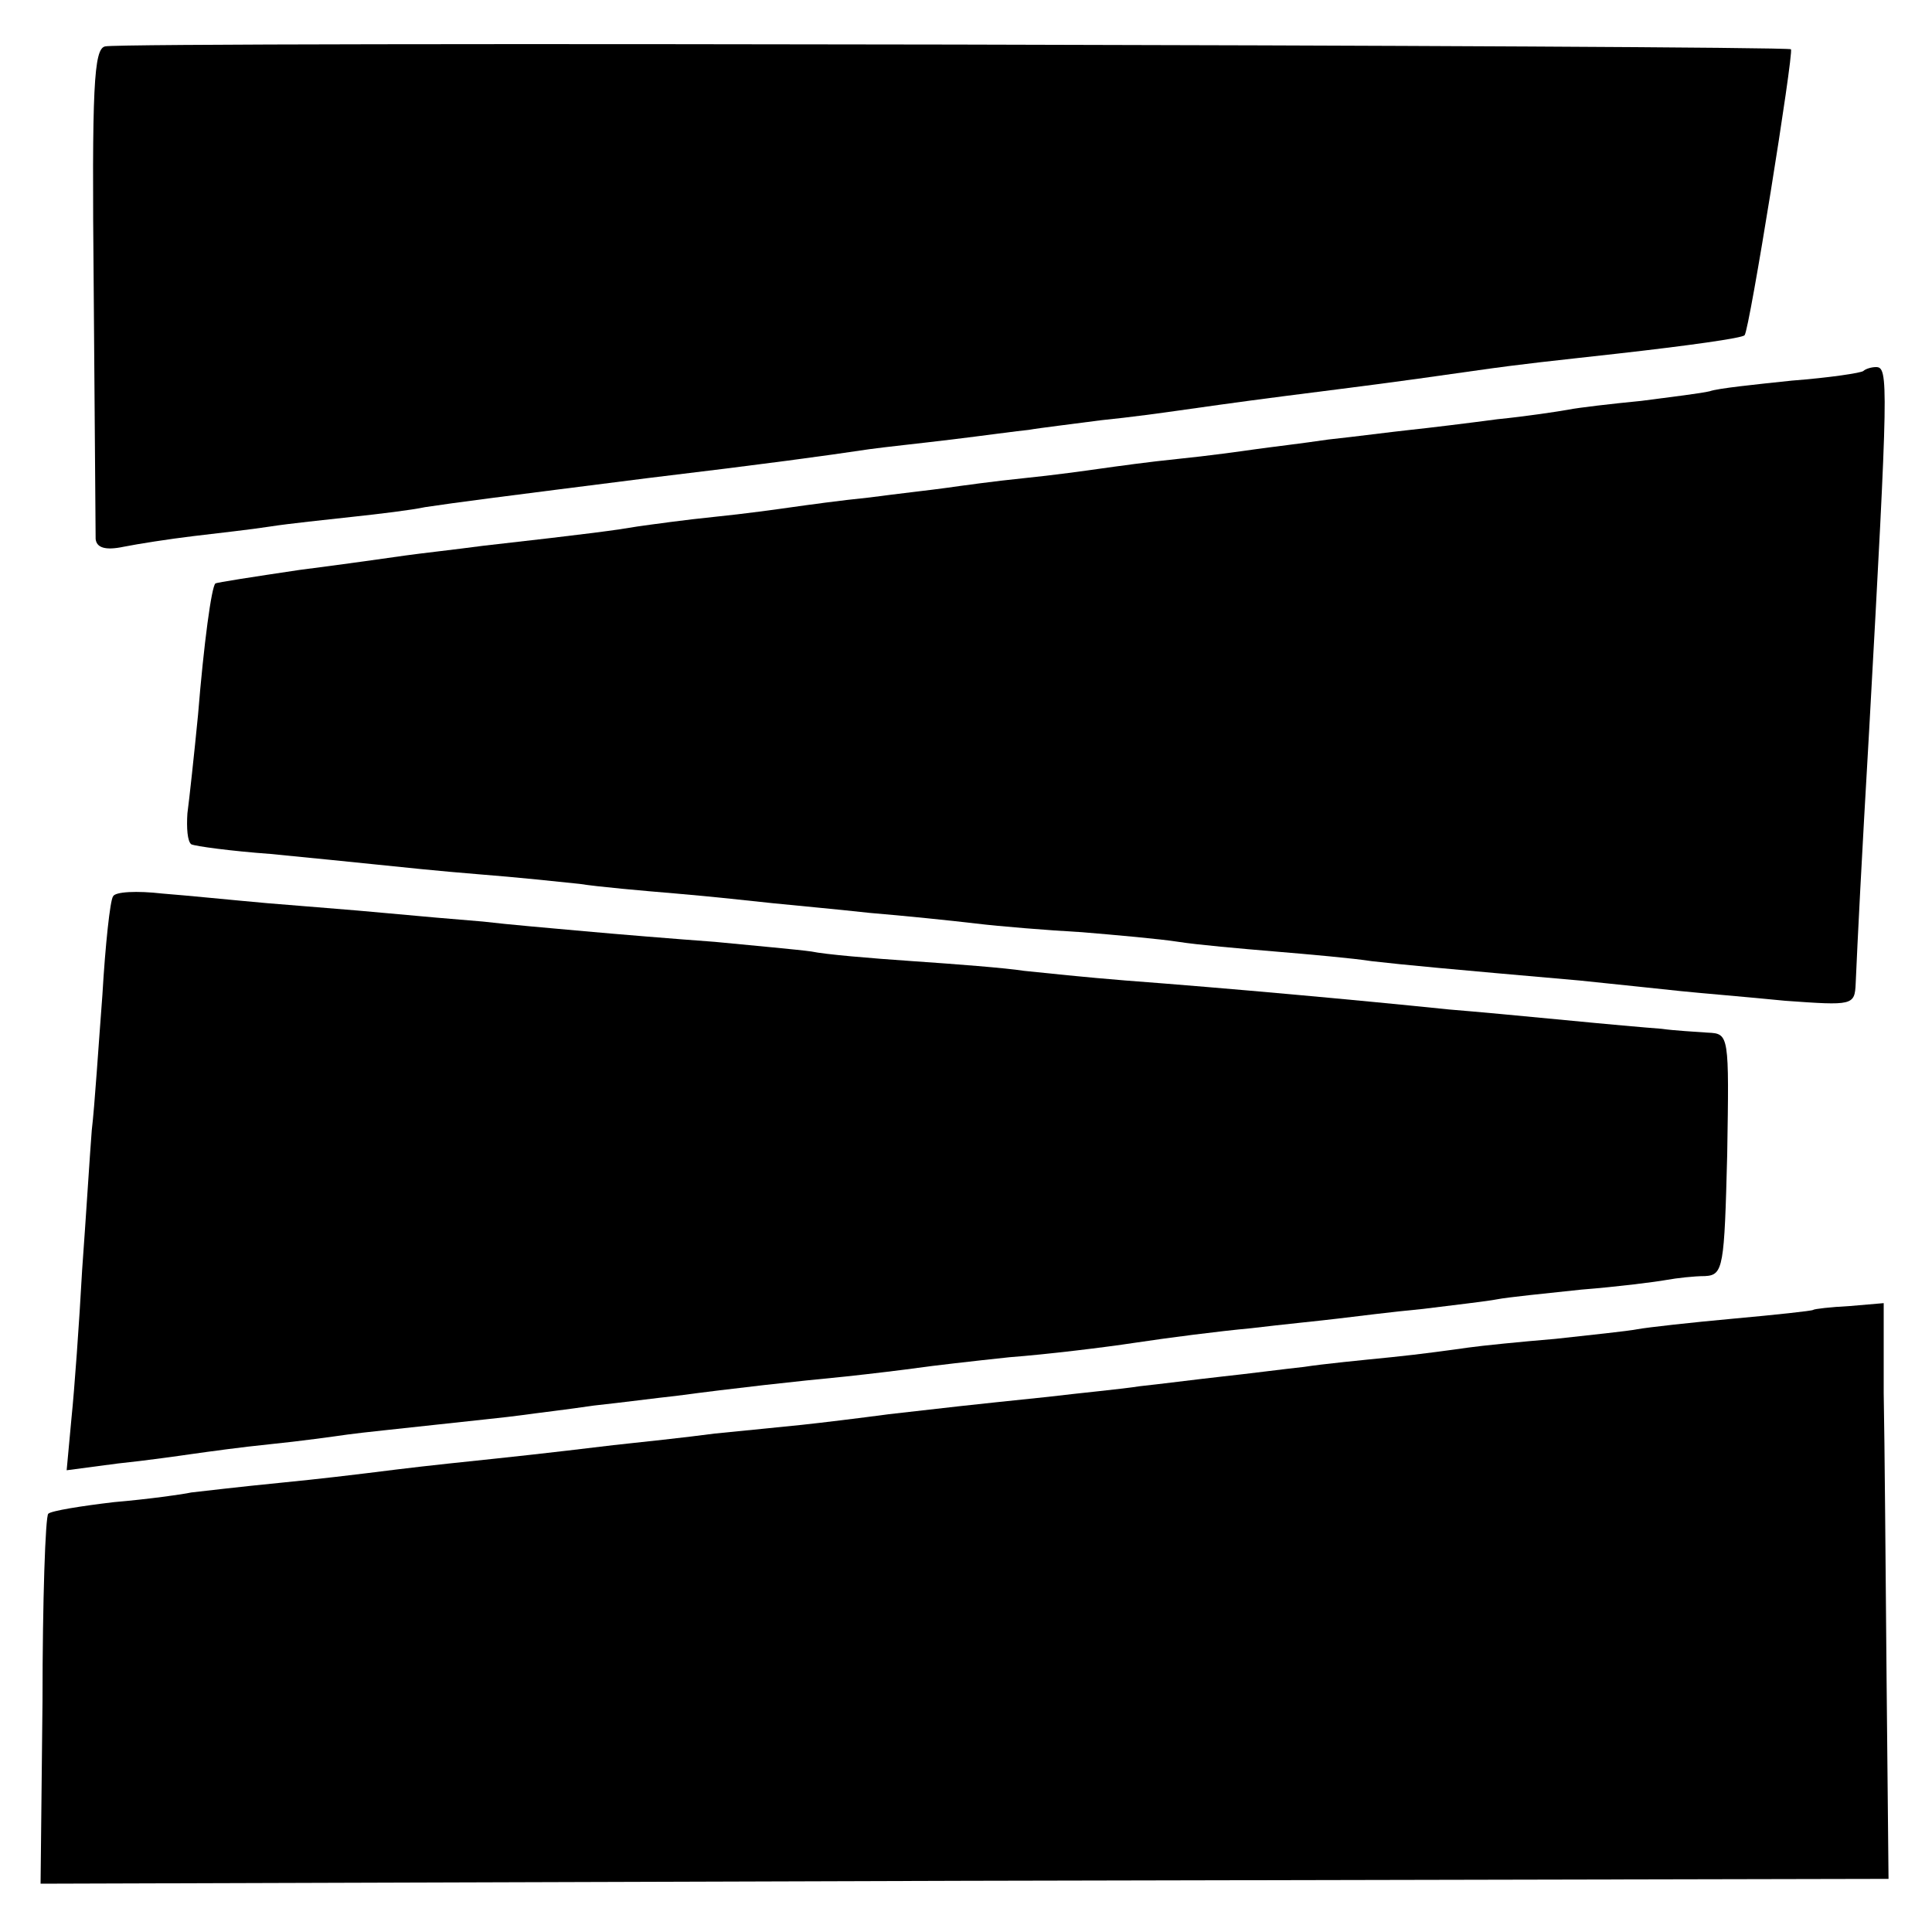
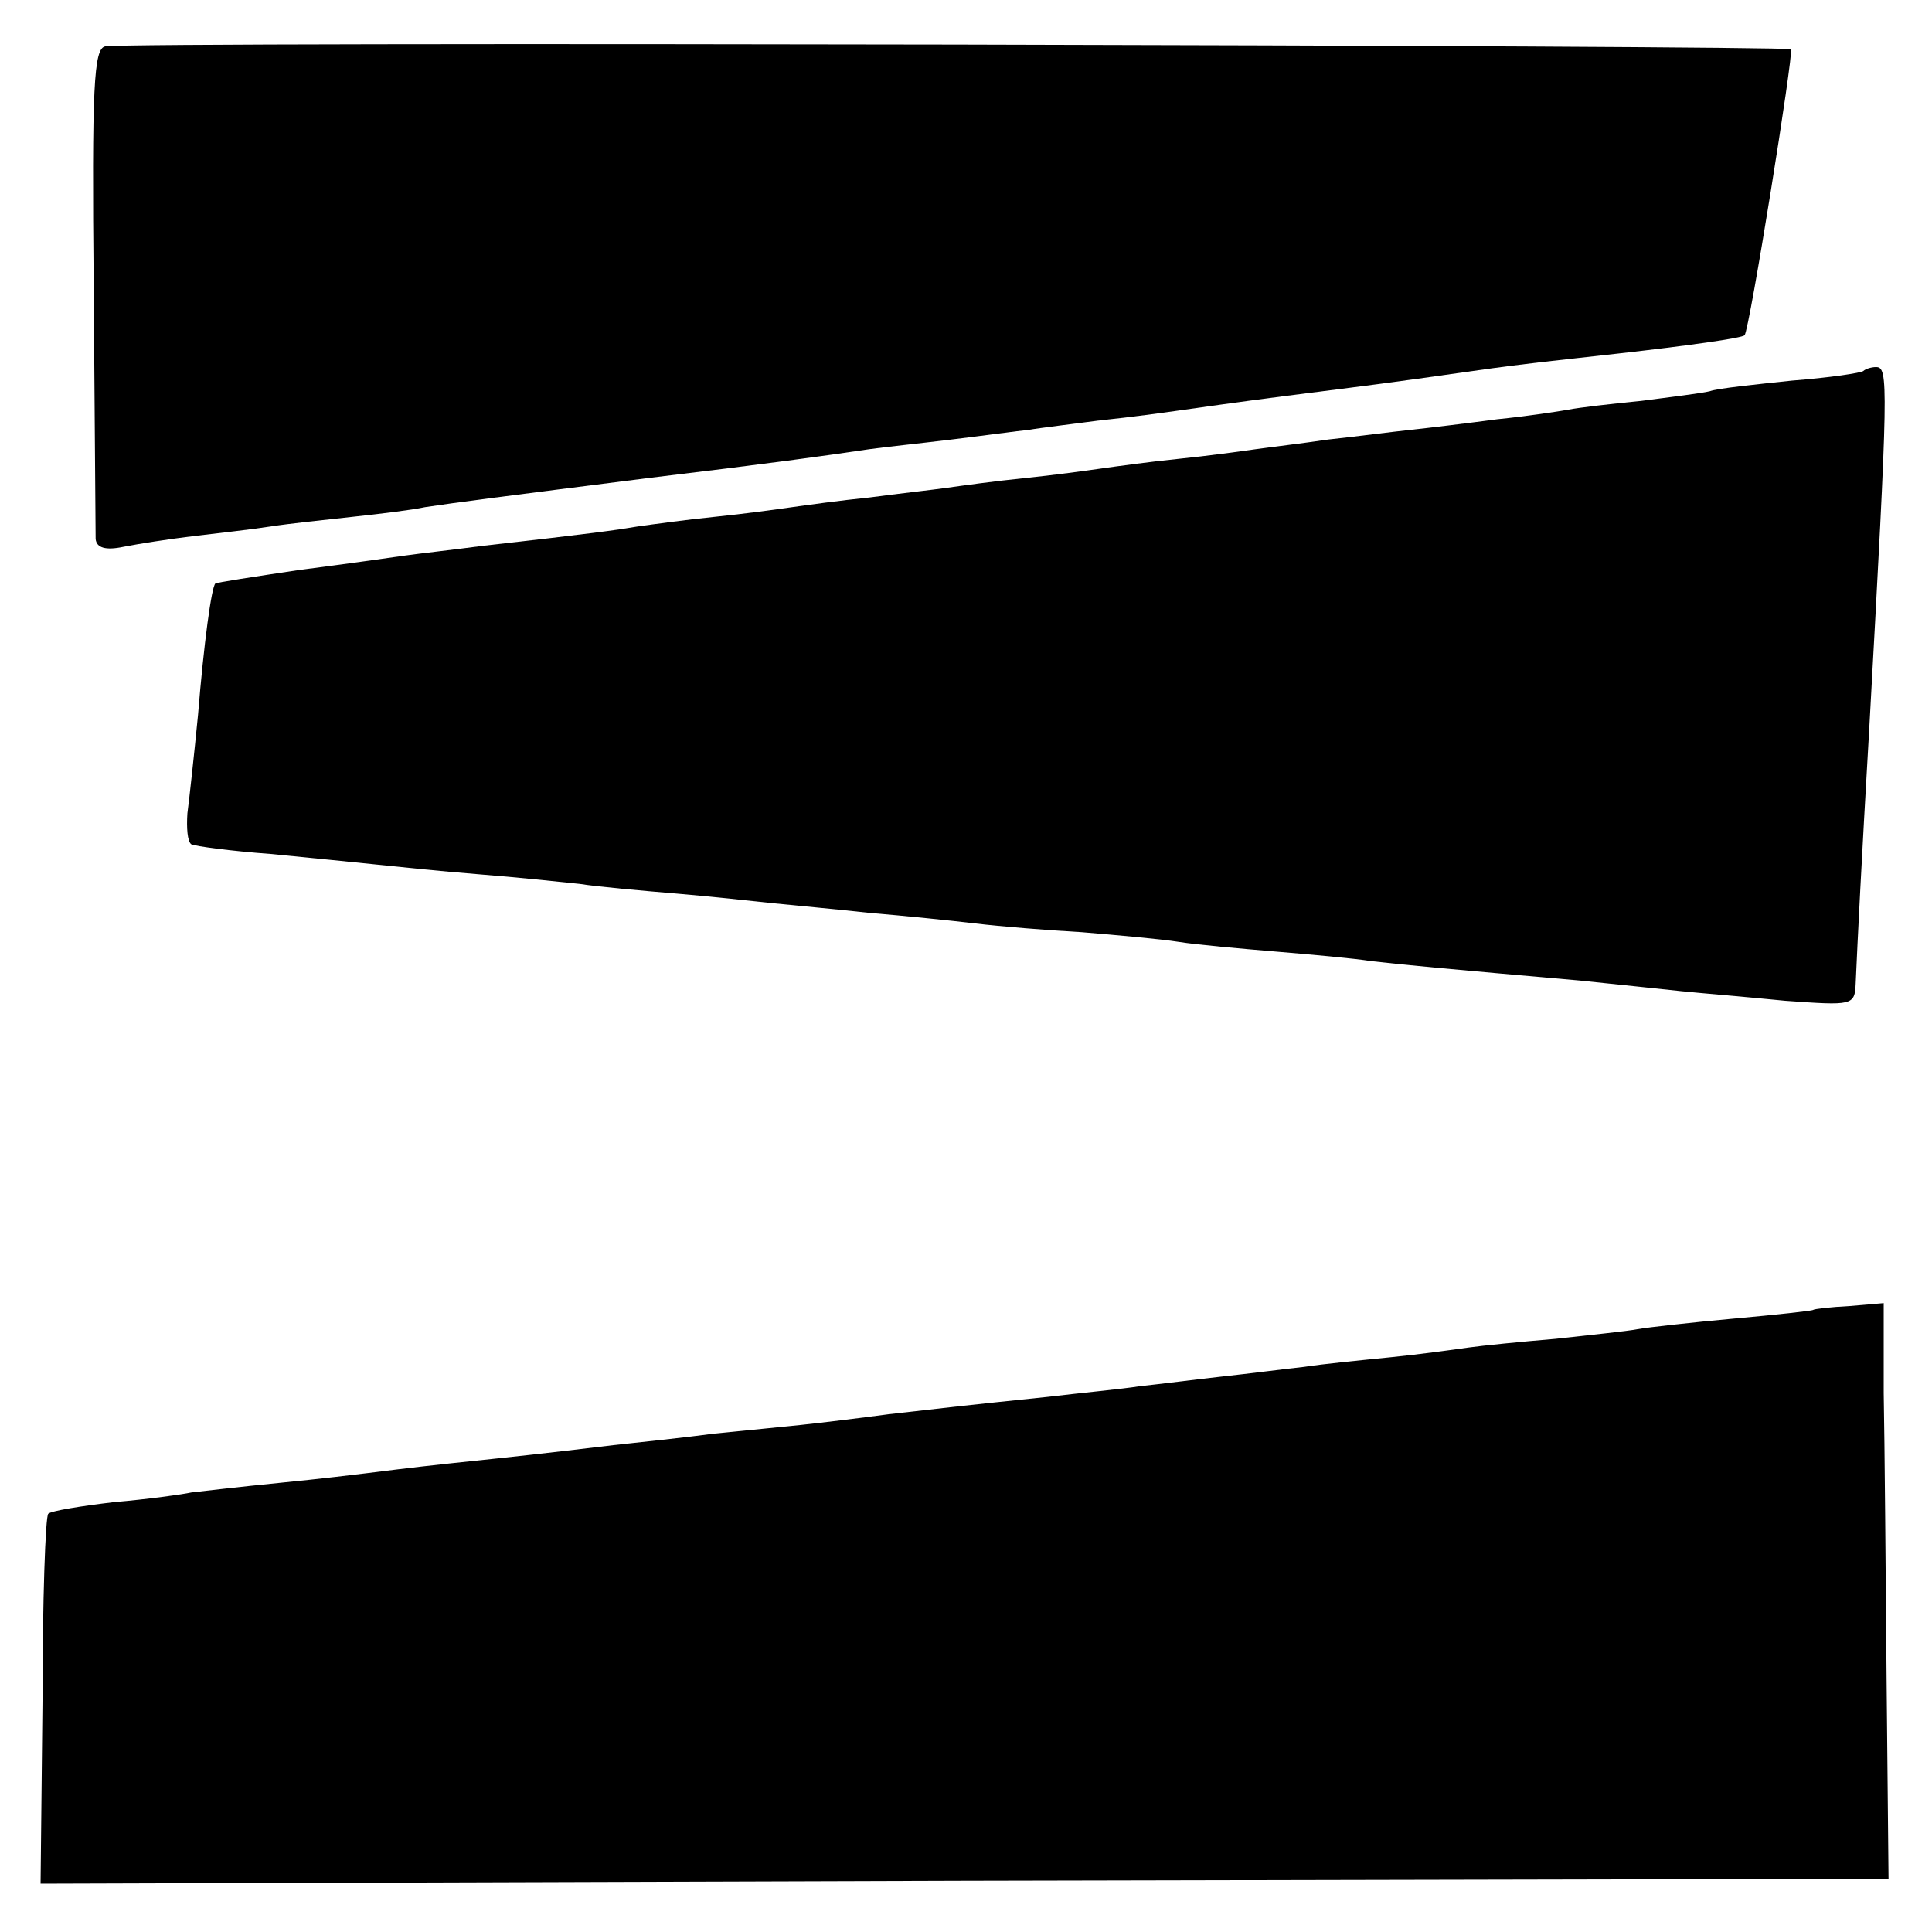
<svg xmlns="http://www.w3.org/2000/svg" version="1.0" width="200pt" height="200pt" viewBox="0 0 200 200" preserveAspectRatio="xMidYMid meet">
  <g transform="translate(0,200) scale(0.1,-0.1)" fill="#000000" stroke="none">
    <path d="M109 1952 c-12 -2 -14 -42 -12 -250 1 -136 2 -253 2 -260 1 -9 10 -12 29 -8 15 3 47 8 72 11 25 3 61 7 80 10 19 3 58 7 85 10 28 3 61 7 75 10 33 5 80 11 230 30 125 15 183 23 230 30 14 2 52 6 85 10 33 4 69 9 80 10 11 2 45 6 75 10 30 3 66 8 80 10 14 2 63 9 110 15 86 11 104 13 195 26 56 8 79 10 150 18 71 8 129 16 131 19 5 5 51 292 48 296 -4 4 -1722 8 -1745 3z" />
    <path d="M1929 1616 c-2 -2 -35 -7 -74 -10 -38 -4 -77 -8 -85 -11 -8 -2 -40 -6 -71 -10 -31 -3 -65 -7 -75 -9 -11 -2 -44 -7 -74 -10 -30 -4 -71 -9 -90 -11 -19 -2 -57 -7 -85 -10 -27 -4 -61 -8 -75 -10 -14 -2 -50 -7 -80 -10 -30 -3 -66 -8 -80 -10 -14 -2 -50 -7 -80 -10 -30 -3 -66 -8 -80 -10 -14 -2 -50 -6 -80 -10 -30 -3 -66 -8 -80 -10 -14 -2 -50 -7 -80 -10 -30 -3 -66 -8 -80 -10 -24 -4 -45 -7 -160 -20 -30 -4 -66 -8 -80 -10 -14 -2 -63 -9 -110 -15 -47 -7 -86 -13 -87 -14 -4 -3 -12 -62 -18 -136 -4 -41 -9 -87 -11 -102 -1 -15 0 -29 4 -32 4 -2 41 -7 82 -10 41 -4 91 -9 110 -11 19 -2 67 -7 105 -10 39 -3 86 -8 105 -10 19 -3 64 -7 100 -10 36 -3 81 -8 100 -10 19 -2 64 -6 100 -10 36 -3 85 -8 110 -11 25 -3 74 -7 110 -9 36 -3 81 -7 100 -10 19 -3 64 -7 100 -10 36 -3 81 -7 100 -10 35 -4 78 -8 215 -20 39 -4 86 -9 105 -11 19 -2 68 -6 108 -10 70 -5 72 -5 73 18 2 46 6 126 14 263 20 361 20 375 7 375 -5 0 -11 -2 -13 -4z" />
-     <path d="M117 1072 c-3 -4 -8 -50 -11 -102 -4 -52 -8 -115 -11 -140 -2 -25 -6 -90 -10 -145 -3 -55 -8 -124 -11 -153 l-5 -54 53 7 c29 3 64 8 78 10 14 2 50 7 80 10 30 3 66 8 80 10 14 2 54 6 90 10 36 4 76 8 90 10 14 2 48 6 75 10 28 3 66 8 85 10 60 8 123 15 175 20 28 3 61 7 75 9 14 2 57 7 95 11 39 3 97 10 130 15 33 5 87 12 120 15 33 4 74 8 90 10 17 2 56 7 88 10 32 4 67 8 77 10 10 2 49 6 87 10 38 3 77 8 88 10 11 2 29 4 40 4 19 1 20 9 23 126 2 124 2 125 -20 126 -13 1 -34 2 -48 4 -14 1 -59 5 -100 9 -41 4 -95 9 -120 11 -97 10 -229 22 -335 30 -38 3 -86 8 -105 10 -19 3 -71 7 -115 10 -44 3 -91 7 -105 10 -14 2 -59 6 -100 10 -41 3 -102 8 -135 11 -33 3 -80 7 -105 10 -25 2 -71 6 -103 9 -31 3 -85 7 -120 10 -34 3 -83 8 -109 10 -26 3 -49 2 -51 -3z" />
    <path d="M1877 644 c-1 -1 -38 -5 -82 -9 -44 -4 -89 -9 -100 -11 -10 -2 -49 -6 -85 -10 -36 -3 -76 -7 -90 -9 -14 -2 -50 -7 -80 -10 -30 -3 -71 -7 -90 -10 -19 -2 -57 -7 -85 -10 -27 -3 -66 -8 -85 -10 -19 -3 -62 -7 -95 -11 -87 -9 -104 -11 -165 -18 -30 -4 -71 -9 -90 -11 -19 -2 -60 -6 -90 -9 -30 -4 -77 -9 -105 -12 -75 -9 -94 -11 -170 -19 -38 -4 -77 -9 -85 -10 -8 -1 -49 -6 -90 -10 -41 -4 -83 -9 -92 -10 -9 -2 -45 -7 -80 -10 -34 -4 -65 -9 -68 -12 -3 -2 -6 -90 -6 -194 l-2 -189 957 3 956 2 -2 205 c-1 113 -2 247 -3 298 l0 93 -35 -3 c-20 -1 -37 -3 -38 -4z" />
  </g>
</svg>